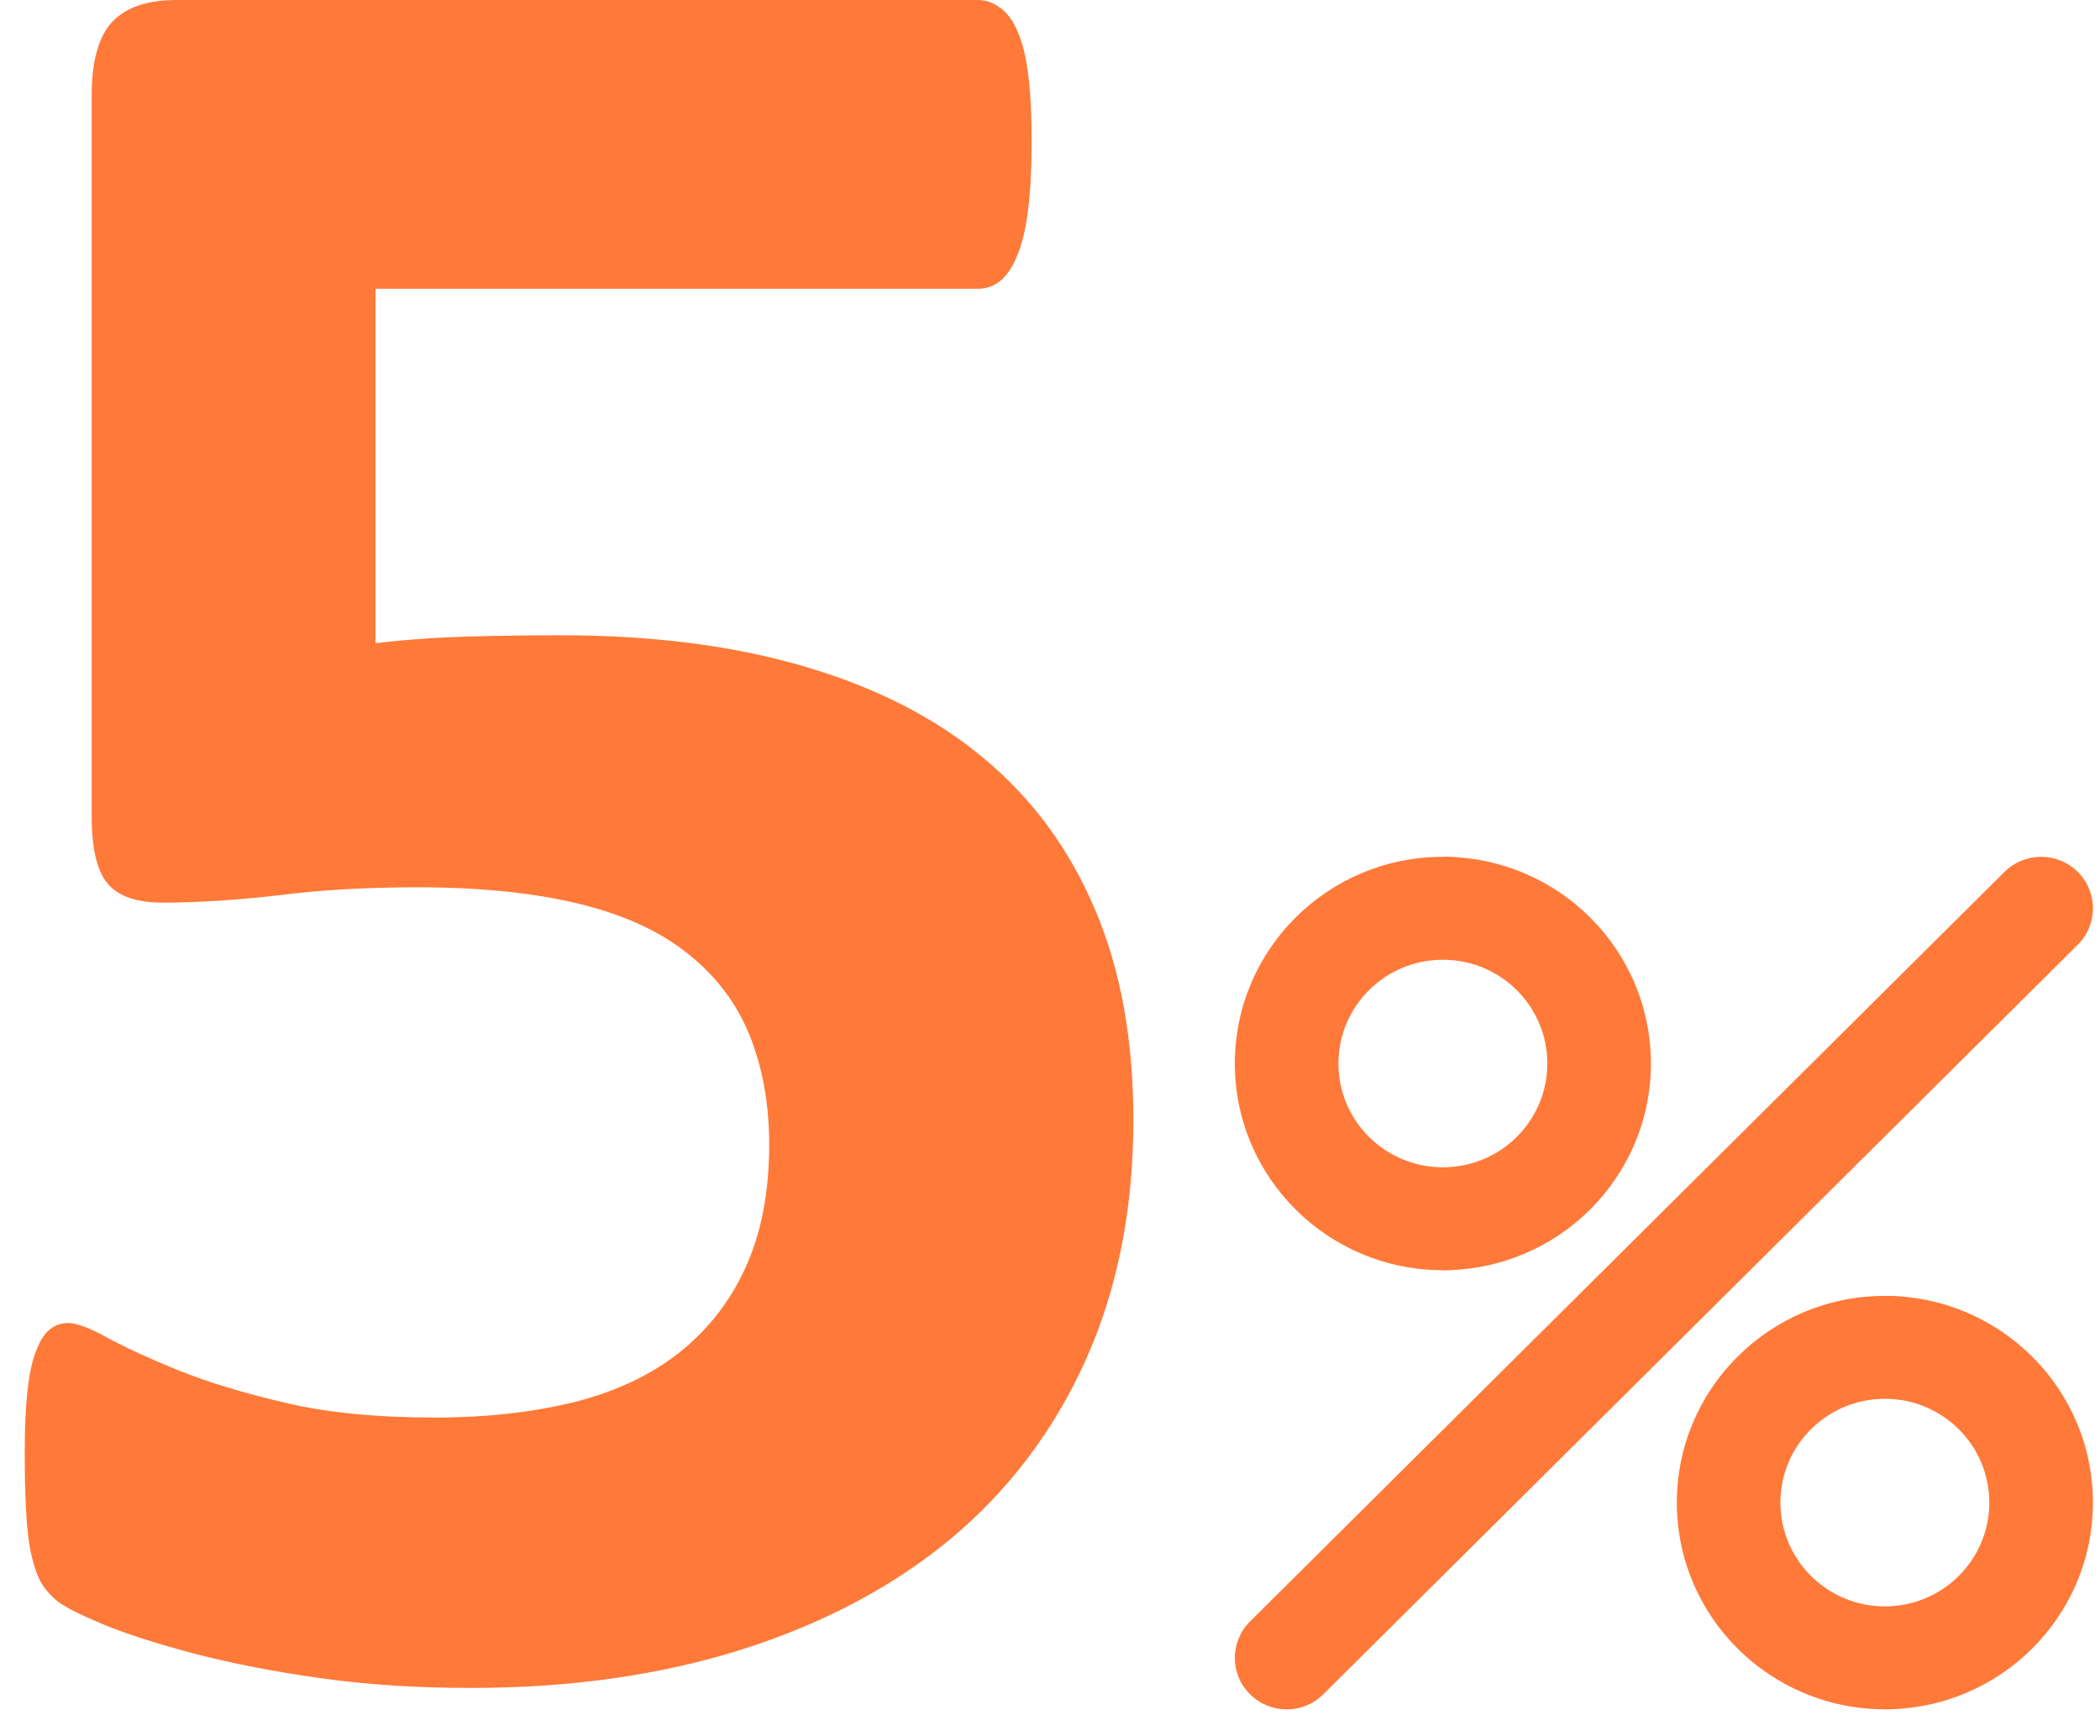
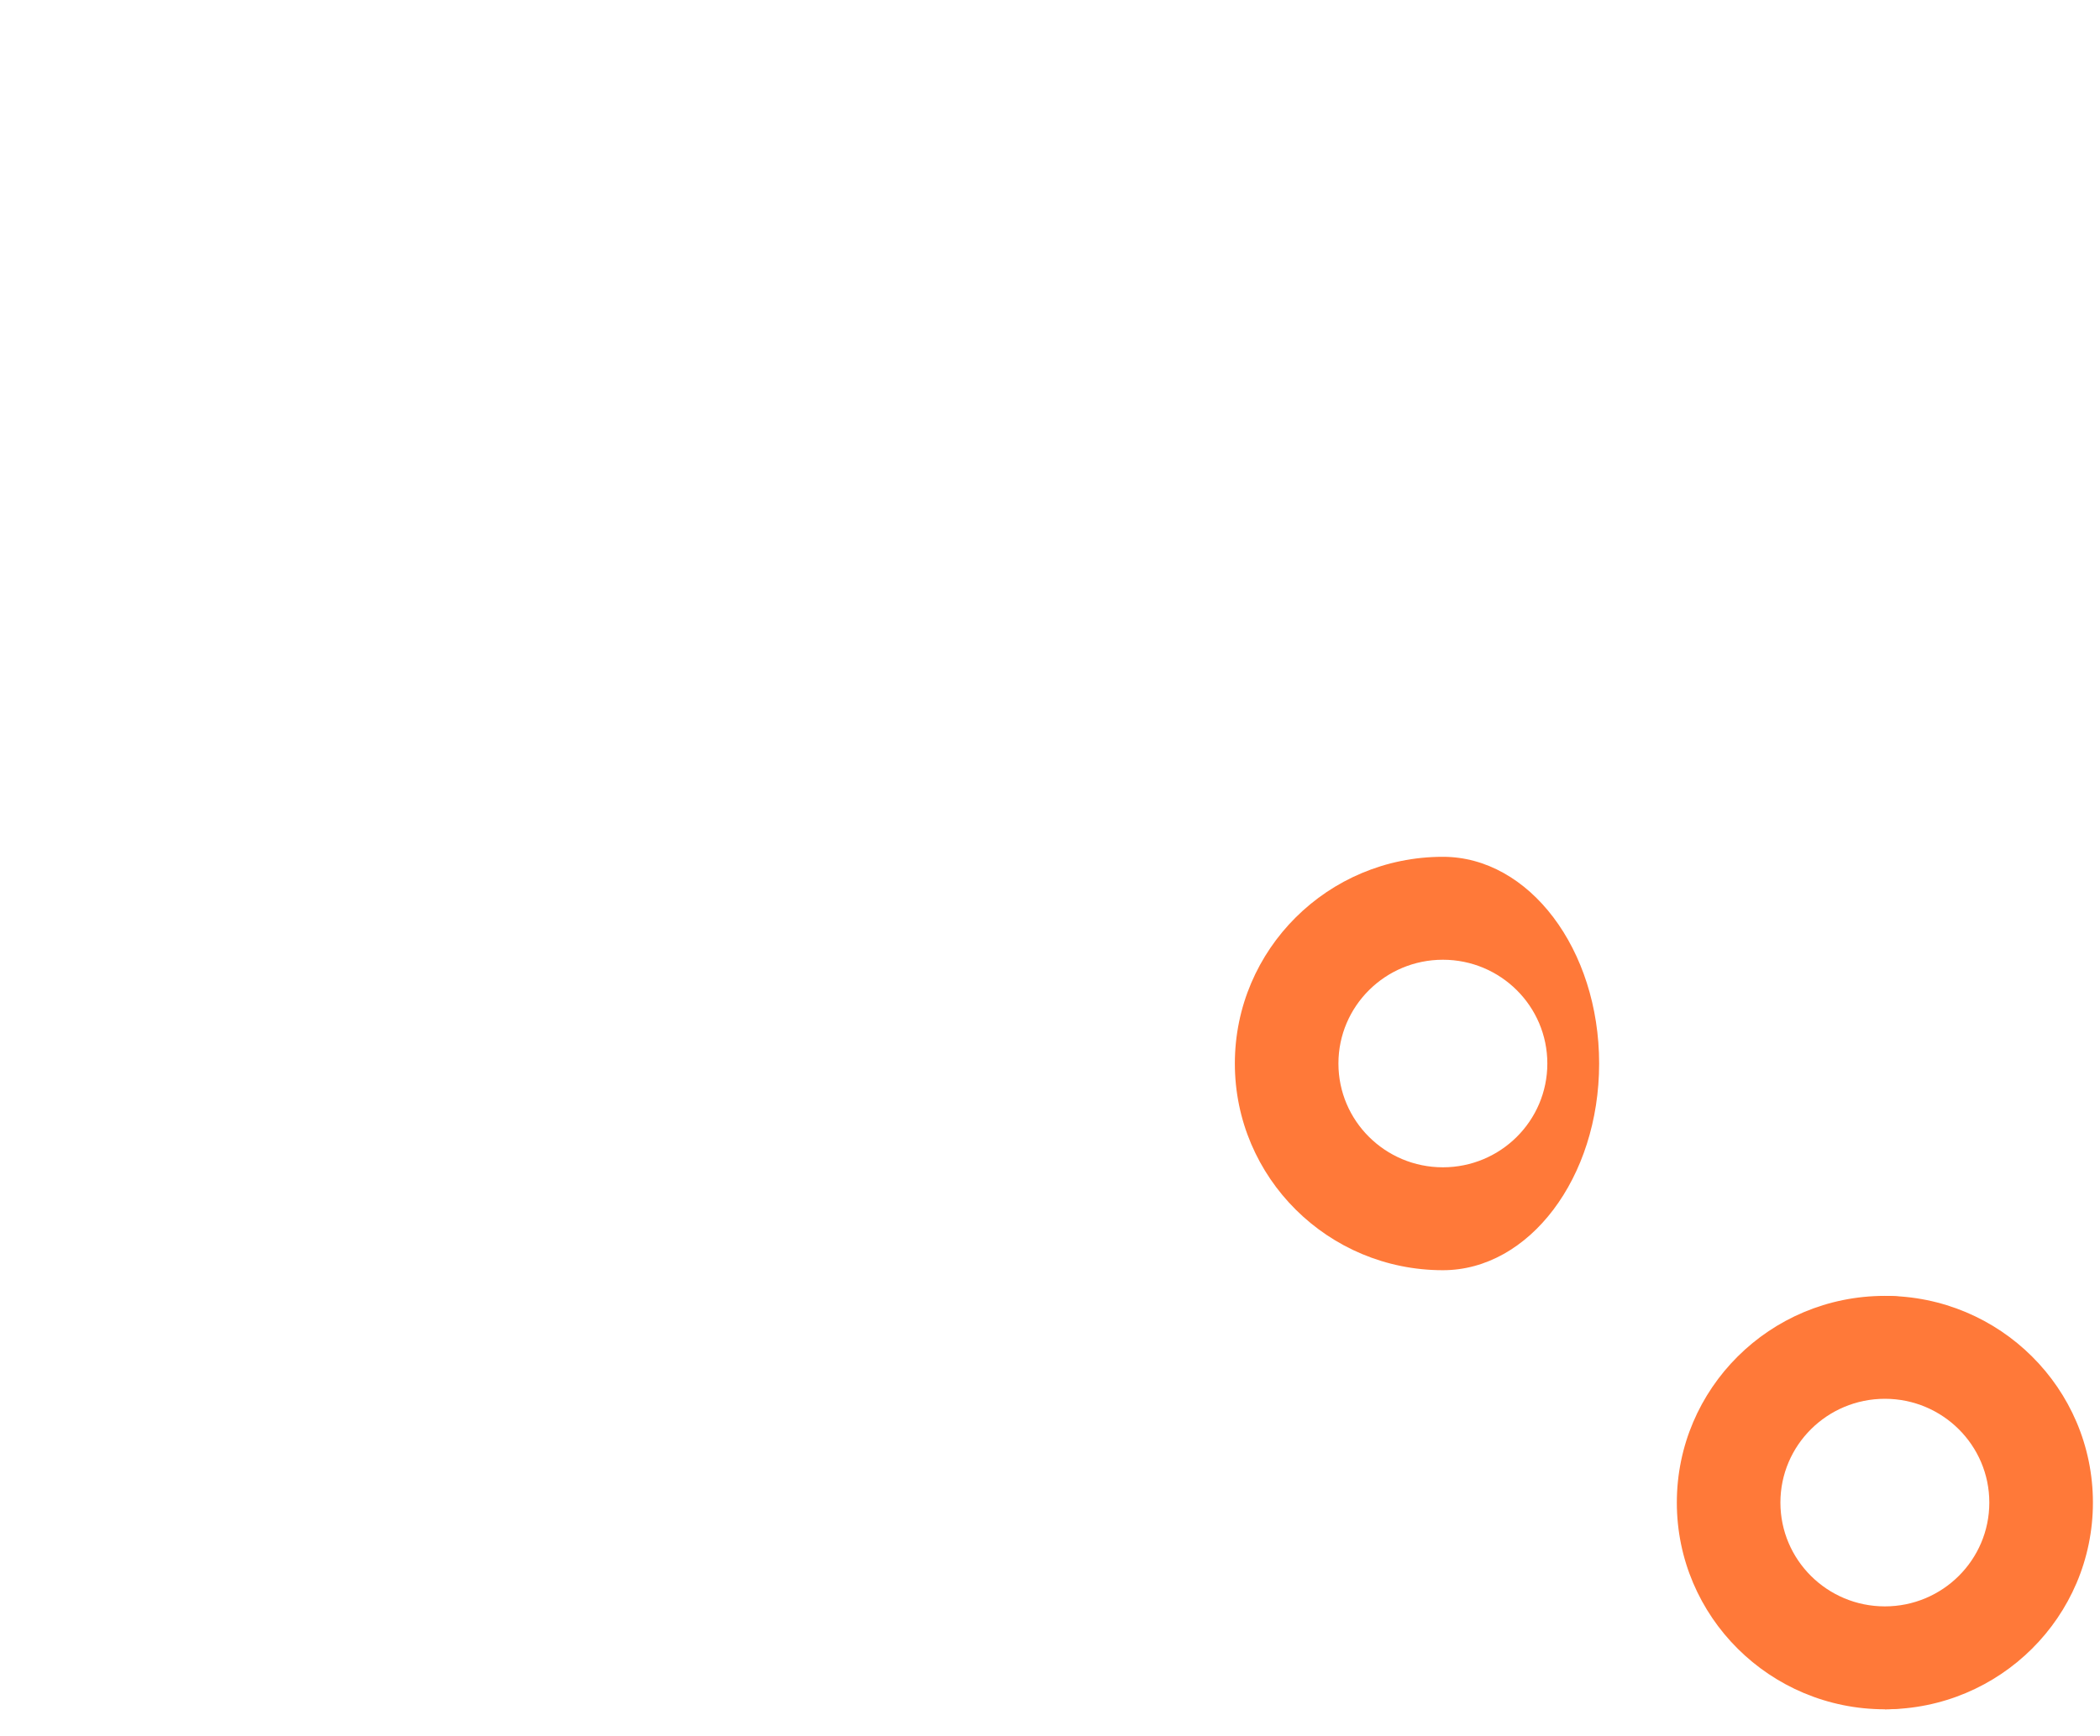
<svg xmlns="http://www.w3.org/2000/svg" width="75" height="62" viewBox="0 0 75 62" fill="none">
-   <path fill-rule="evenodd" clip-rule="evenodd" d="M40.477 40.008C40.477 43.212 39.903 46.072 38.772 48.588C37.64 51.104 36.03 53.229 33.958 54.964C31.886 56.683 29.399 57.996 26.498 58.918C23.581 59.84 20.361 60.293 16.806 60.293C14.941 60.293 13.156 60.184 11.483 59.949C9.793 59.715 8.295 59.418 6.956 59.074C5.617 58.715 4.517 58.371 3.656 58.011C2.811 57.652 2.237 57.37 1.982 57.136C1.712 56.902 1.52 56.652 1.393 56.386C1.265 56.105 1.17 55.776 1.09 55.401C1.01 55.011 0.962 54.526 0.931 53.948C0.899 53.37 0.883 52.682 0.883 51.885C0.883 51.026 0.915 50.307 0.978 49.713C1.042 49.119 1.138 48.635 1.281 48.275C1.425 47.9 1.584 47.634 1.775 47.494C1.951 47.337 2.174 47.259 2.429 47.259C2.732 47.259 3.21 47.431 3.848 47.791C4.485 48.135 5.33 48.525 6.366 48.947C7.418 49.369 8.693 49.76 10.176 50.104C11.674 50.463 13.475 50.635 15.547 50.635C17.365 50.635 19.006 50.447 20.489 50.088C21.971 49.713 23.214 49.135 24.251 48.322C25.271 47.509 26.068 46.509 26.626 45.275C27.183 44.056 27.471 42.602 27.471 40.883C27.471 39.43 27.231 38.117 26.769 36.976C26.307 35.835 25.574 34.866 24.569 34.069C23.581 33.272 22.29 32.678 20.696 32.288C19.102 31.897 17.173 31.694 14.91 31.694C13.093 31.694 11.451 31.788 9.984 31.975C8.502 32.147 7.099 32.241 5.792 32.241C4.9 32.241 4.246 32.022 3.863 31.584C3.465 31.131 3.274 30.319 3.274 29.131V3.422C3.274 2.204 3.513 1.328 3.991 0.797C4.485 0.266 5.25 0 6.302 0H34.93C35.201 0 35.472 0.094 35.727 0.281C35.966 0.453 36.189 0.75 36.349 1.141C36.524 1.547 36.651 2.063 36.731 2.735C36.811 3.391 36.843 4.173 36.843 5.095C36.843 6.923 36.684 8.252 36.349 9.08C36.03 9.908 35.552 10.315 34.93 10.315H13.411V22.973C14.495 22.848 15.579 22.77 16.663 22.739C17.731 22.707 18.863 22.692 20.042 22.692C23.326 22.692 26.227 23.067 28.761 23.817C31.312 24.567 33.448 25.661 35.169 27.115C36.907 28.568 38.214 30.365 39.122 32.522C40.031 34.663 40.477 37.163 40.477 40.008Z" fill="#FF7939" />
-   <path d="M51.531 30.605L56.187 37.989L51.531 45.372C55.635 45.372 58.961 42.067 58.961 37.989C58.961 33.911 55.635 30.605 51.531 30.605Z" fill="#FF7939" />
  <path d="M57.112 37.989C57.112 33.911 54.614 30.605 51.532 30.605C47.428 30.605 44.102 33.911 44.102 37.989C44.102 42.067 47.428 45.372 51.532 45.372C54.614 45.372 57.112 42.067 57.112 37.989ZM51.532 41.696C49.471 41.696 47.801 40.036 47.801 37.989C47.801 35.942 49.471 34.282 51.532 34.282C53.592 34.282 55.262 35.942 55.262 37.989C55.262 40.036 53.592 41.696 51.532 41.696Z" fill="#FF7939" />
  <path d="M67.316 46.289L71.972 53.672L67.316 61.056C71.42 61.056 74.747 57.75 74.747 53.672C74.747 49.595 71.42 46.289 67.316 46.289Z" fill="#FF7939" />
  <path d="M72.897 53.672C72.897 49.595 70.399 46.289 67.317 46.289C63.213 46.289 59.887 49.595 59.887 53.672C59.887 57.75 63.213 61.056 67.317 61.056C70.399 61.056 72.897 57.75 72.897 53.672ZM67.317 57.38C65.257 57.38 63.586 55.72 63.586 53.672C63.586 51.625 65.257 49.965 67.317 49.965C69.377 49.965 71.047 51.625 71.047 53.672C71.047 55.72 69.377 57.38 67.317 57.38Z" fill="#FF7939" />
-   <path d="M74.207 31.145L72.245 31.794L45.299 58.571L44.645 60.521C45.367 61.239 46.538 61.239 47.261 60.521L74.207 33.744C74.929 33.026 74.929 31.862 74.207 31.145Z" fill="#FF7939" />
-   <path d="M71.589 31.144L44.643 57.92C43.921 58.638 43.921 59.802 44.643 60.52L74.205 31.144C73.483 30.426 72.312 30.426 71.589 31.144Z" fill="#FF7939" />
</svg>